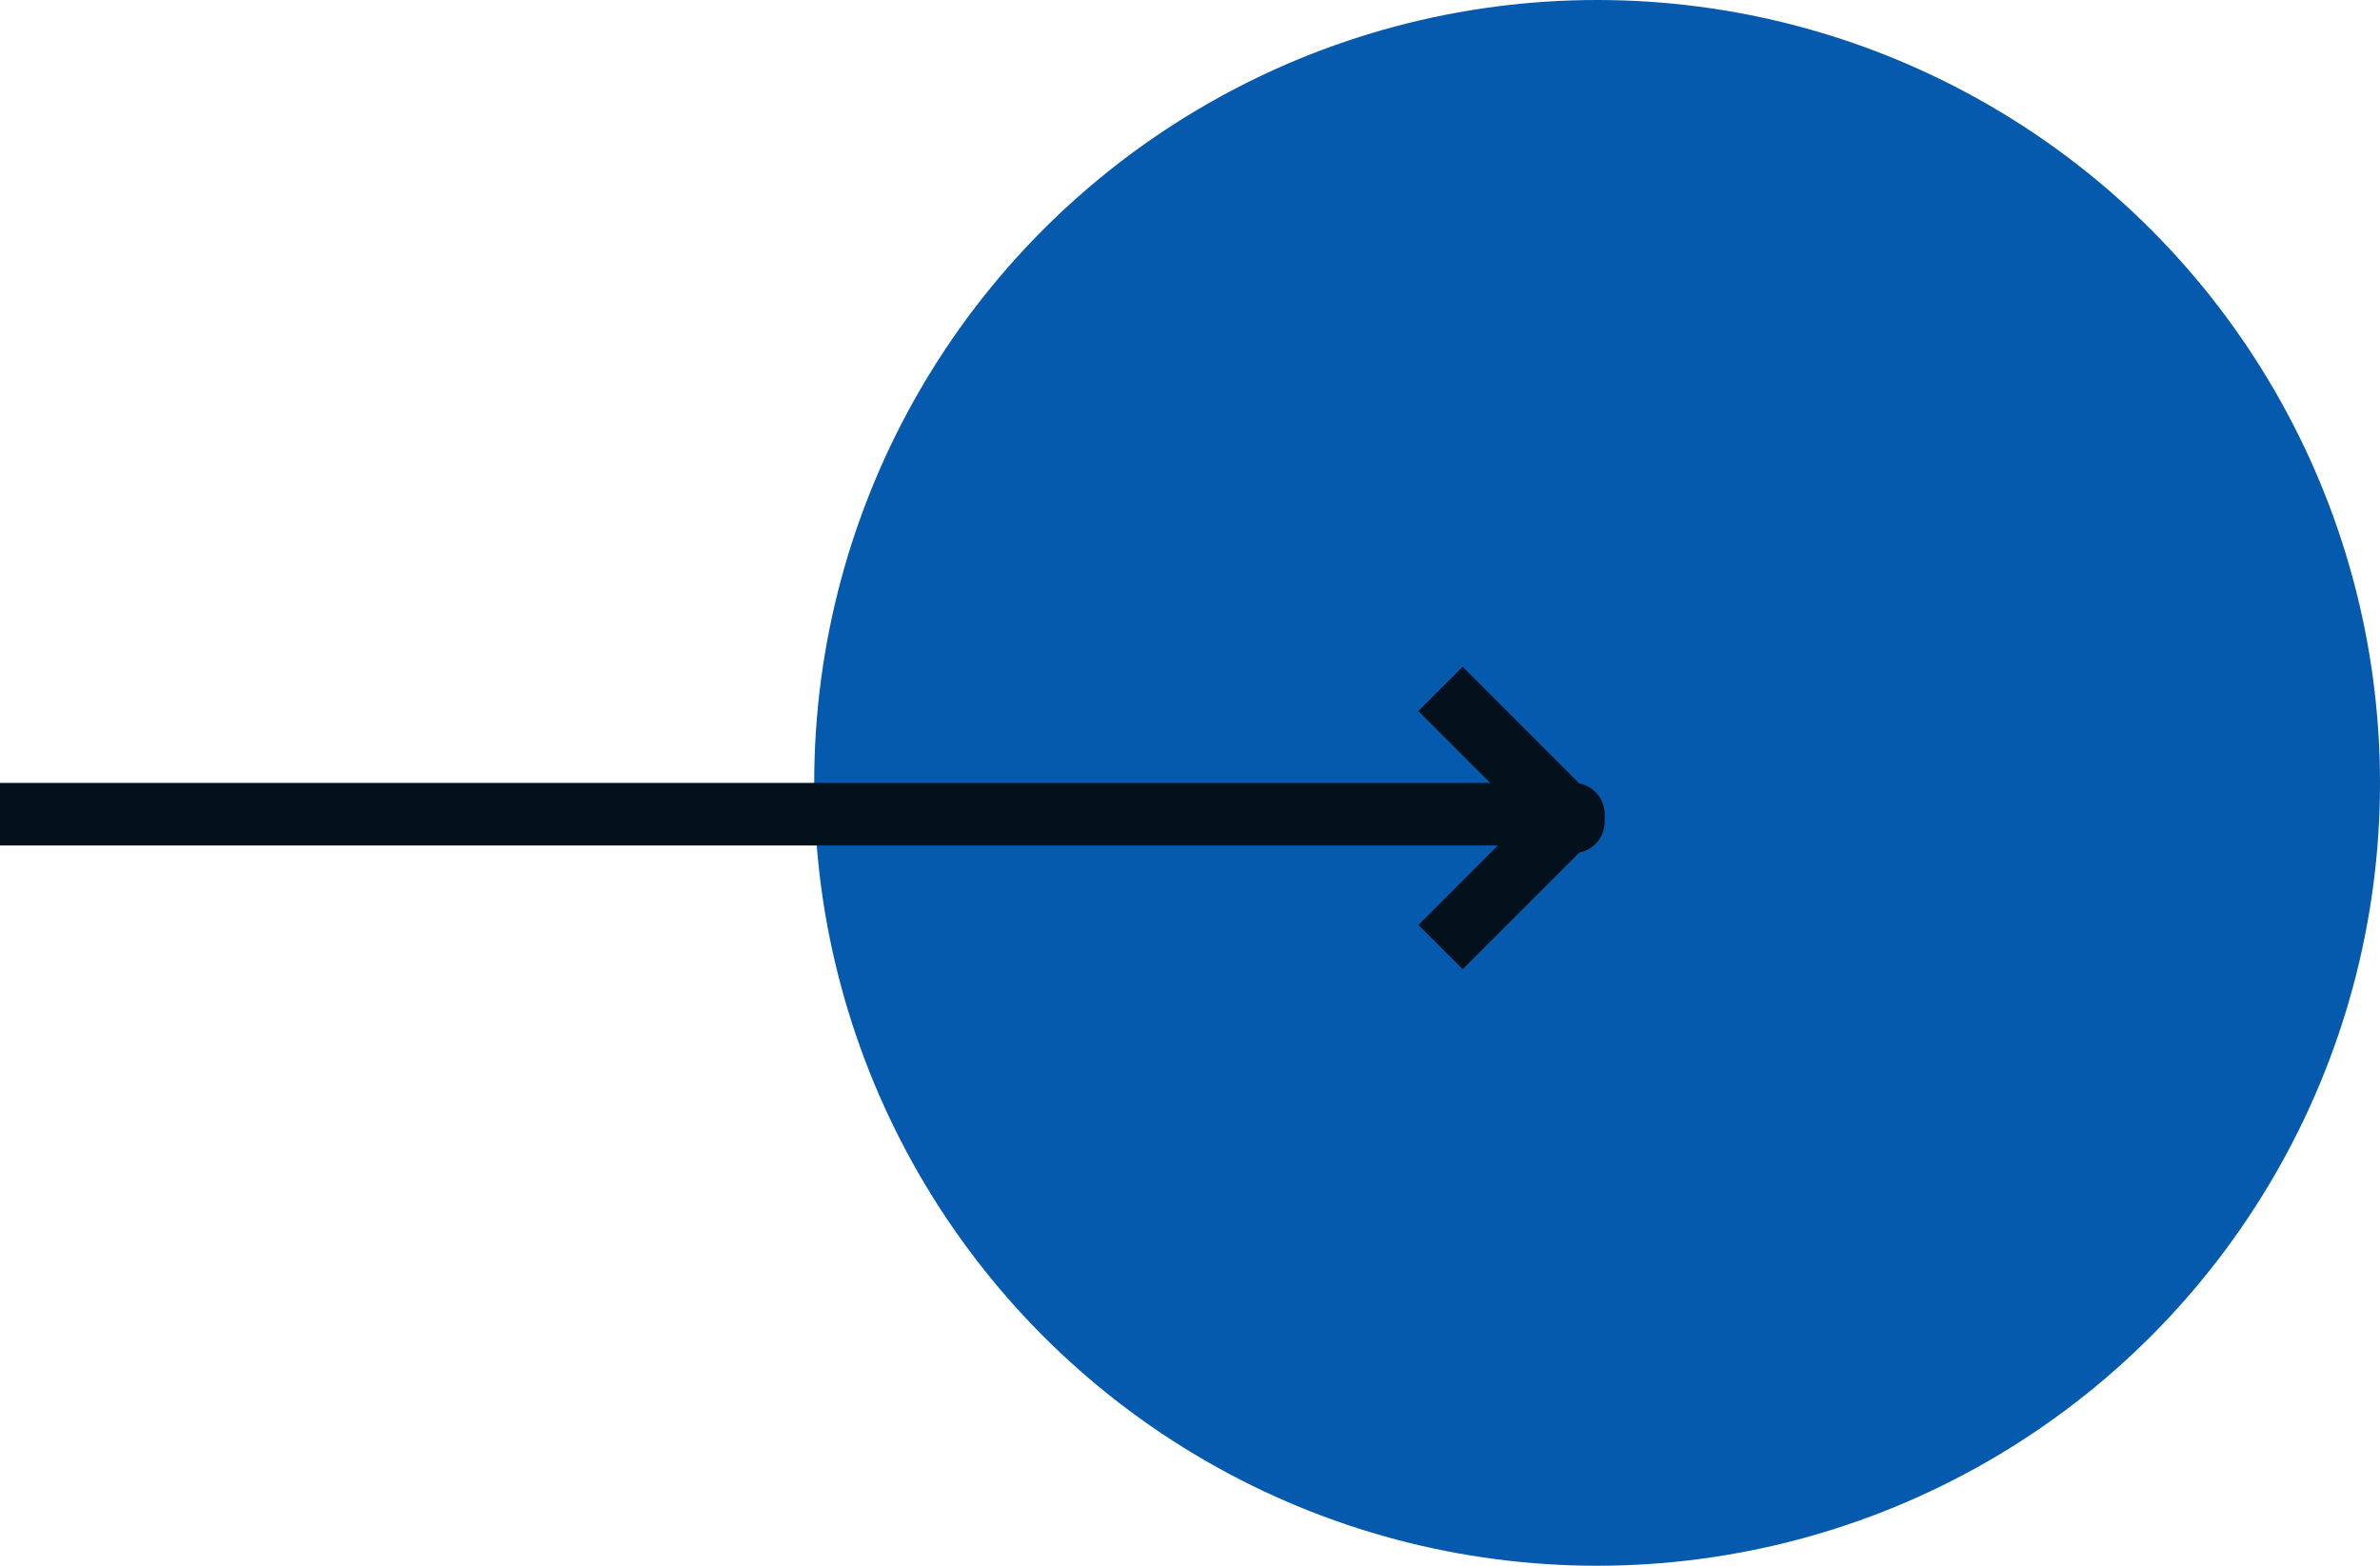
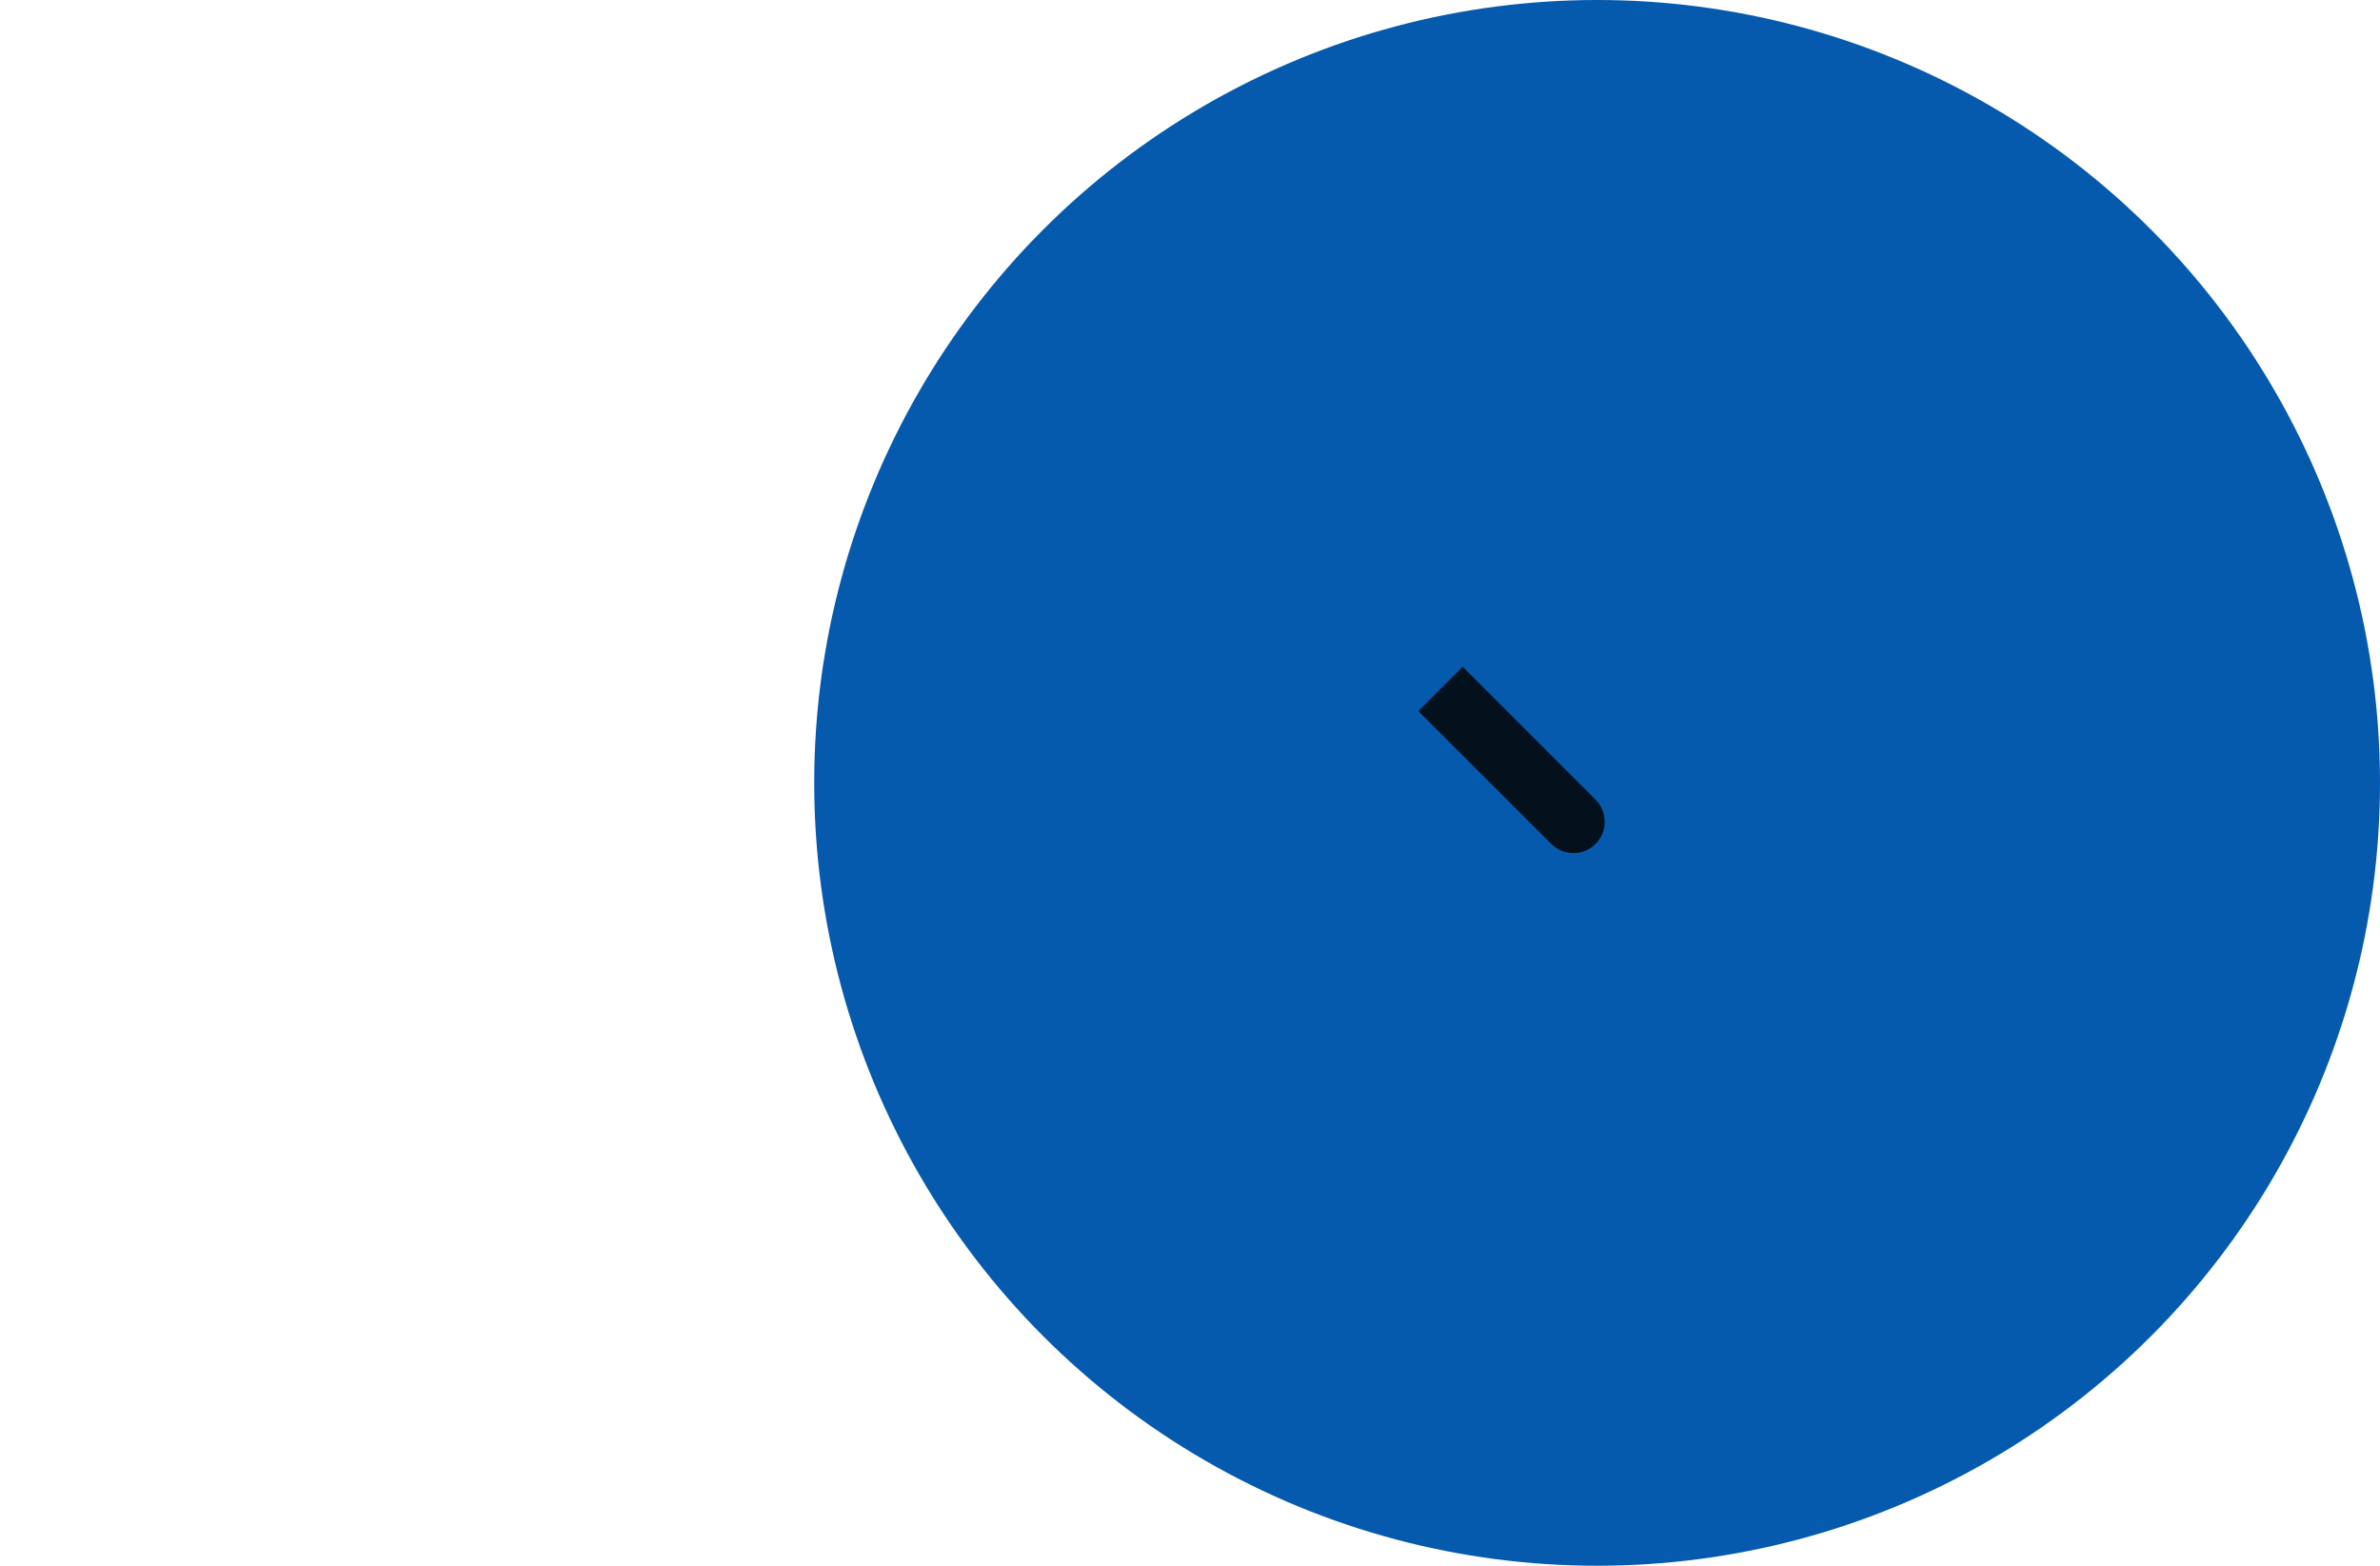
<svg xmlns="http://www.w3.org/2000/svg" width="38px" height="25px" viewBox="0 0 38 25" fill="none" transform="rotate(0) scale(1, 1)">
  <circle cx="25.5" cy="12.5" r="12.5" fill="#065aad" />
-   <path d="M25 13.5C25.276 13.5 25.5 13.276 25.5 13C25.5 12.724 25.276 12.5 25 12.5V13.5ZM0 13.5H25V12.5H0V13.5Z" fill="#02111b" />
-   <path d="M25.475 13.354C25.67 13.158 25.67 12.842 25.475 12.646C25.28 12.451 24.963 12.451 24.768 12.646L25.475 13.354ZM23.354 15.475L25.475 13.354L24.768 12.646L22.646 14.768L23.354 15.475Z" fill="#02111b" />
+   <path d="M25 13.5C25.276 13.5 25.5 13.276 25.5 13C25.5 12.724 25.276 12.5 25 12.5V13.5ZM0 13.5V12.5H0V13.5Z" fill="#02111b" />
  <path d="M25.475 12.768C25.67 12.963 25.67 13.28 25.475 13.475C25.28 13.67 24.963 13.67 24.768 13.475L25.475 12.768ZM23.354 10.646L25.475 12.768L24.768 13.475L22.646 11.354L23.354 10.646Z" fill="#02111b" />
</svg>